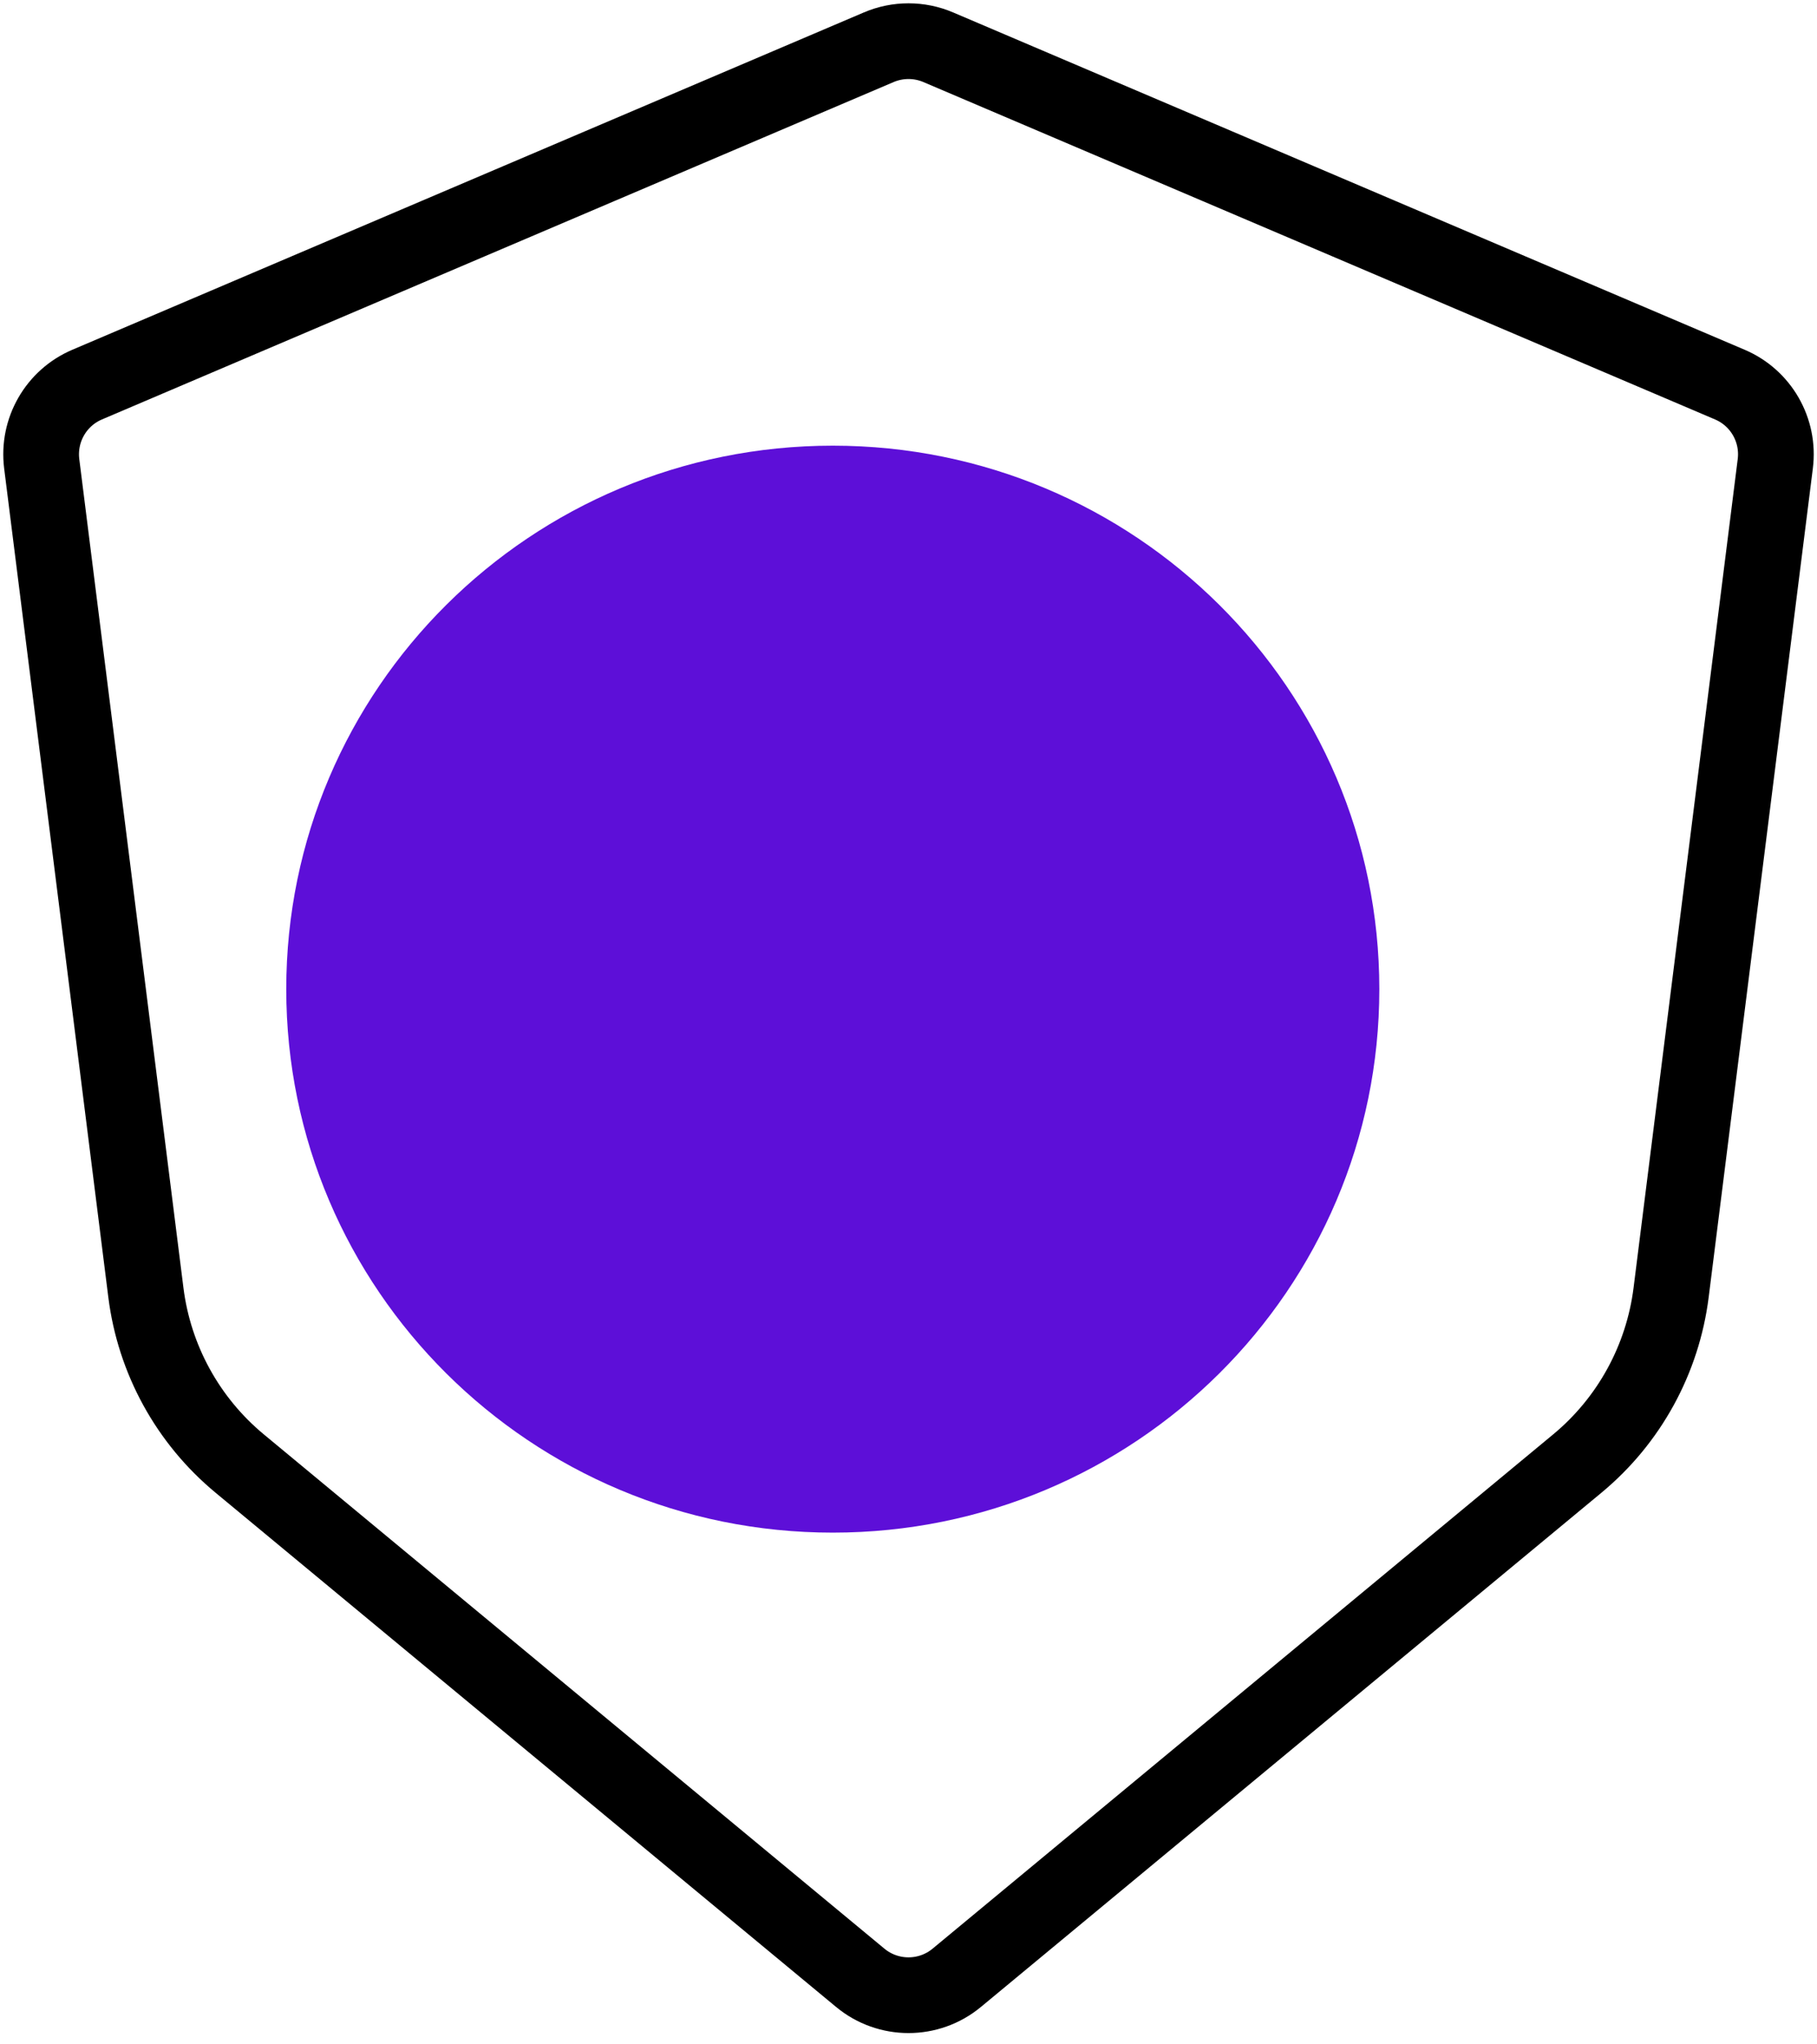
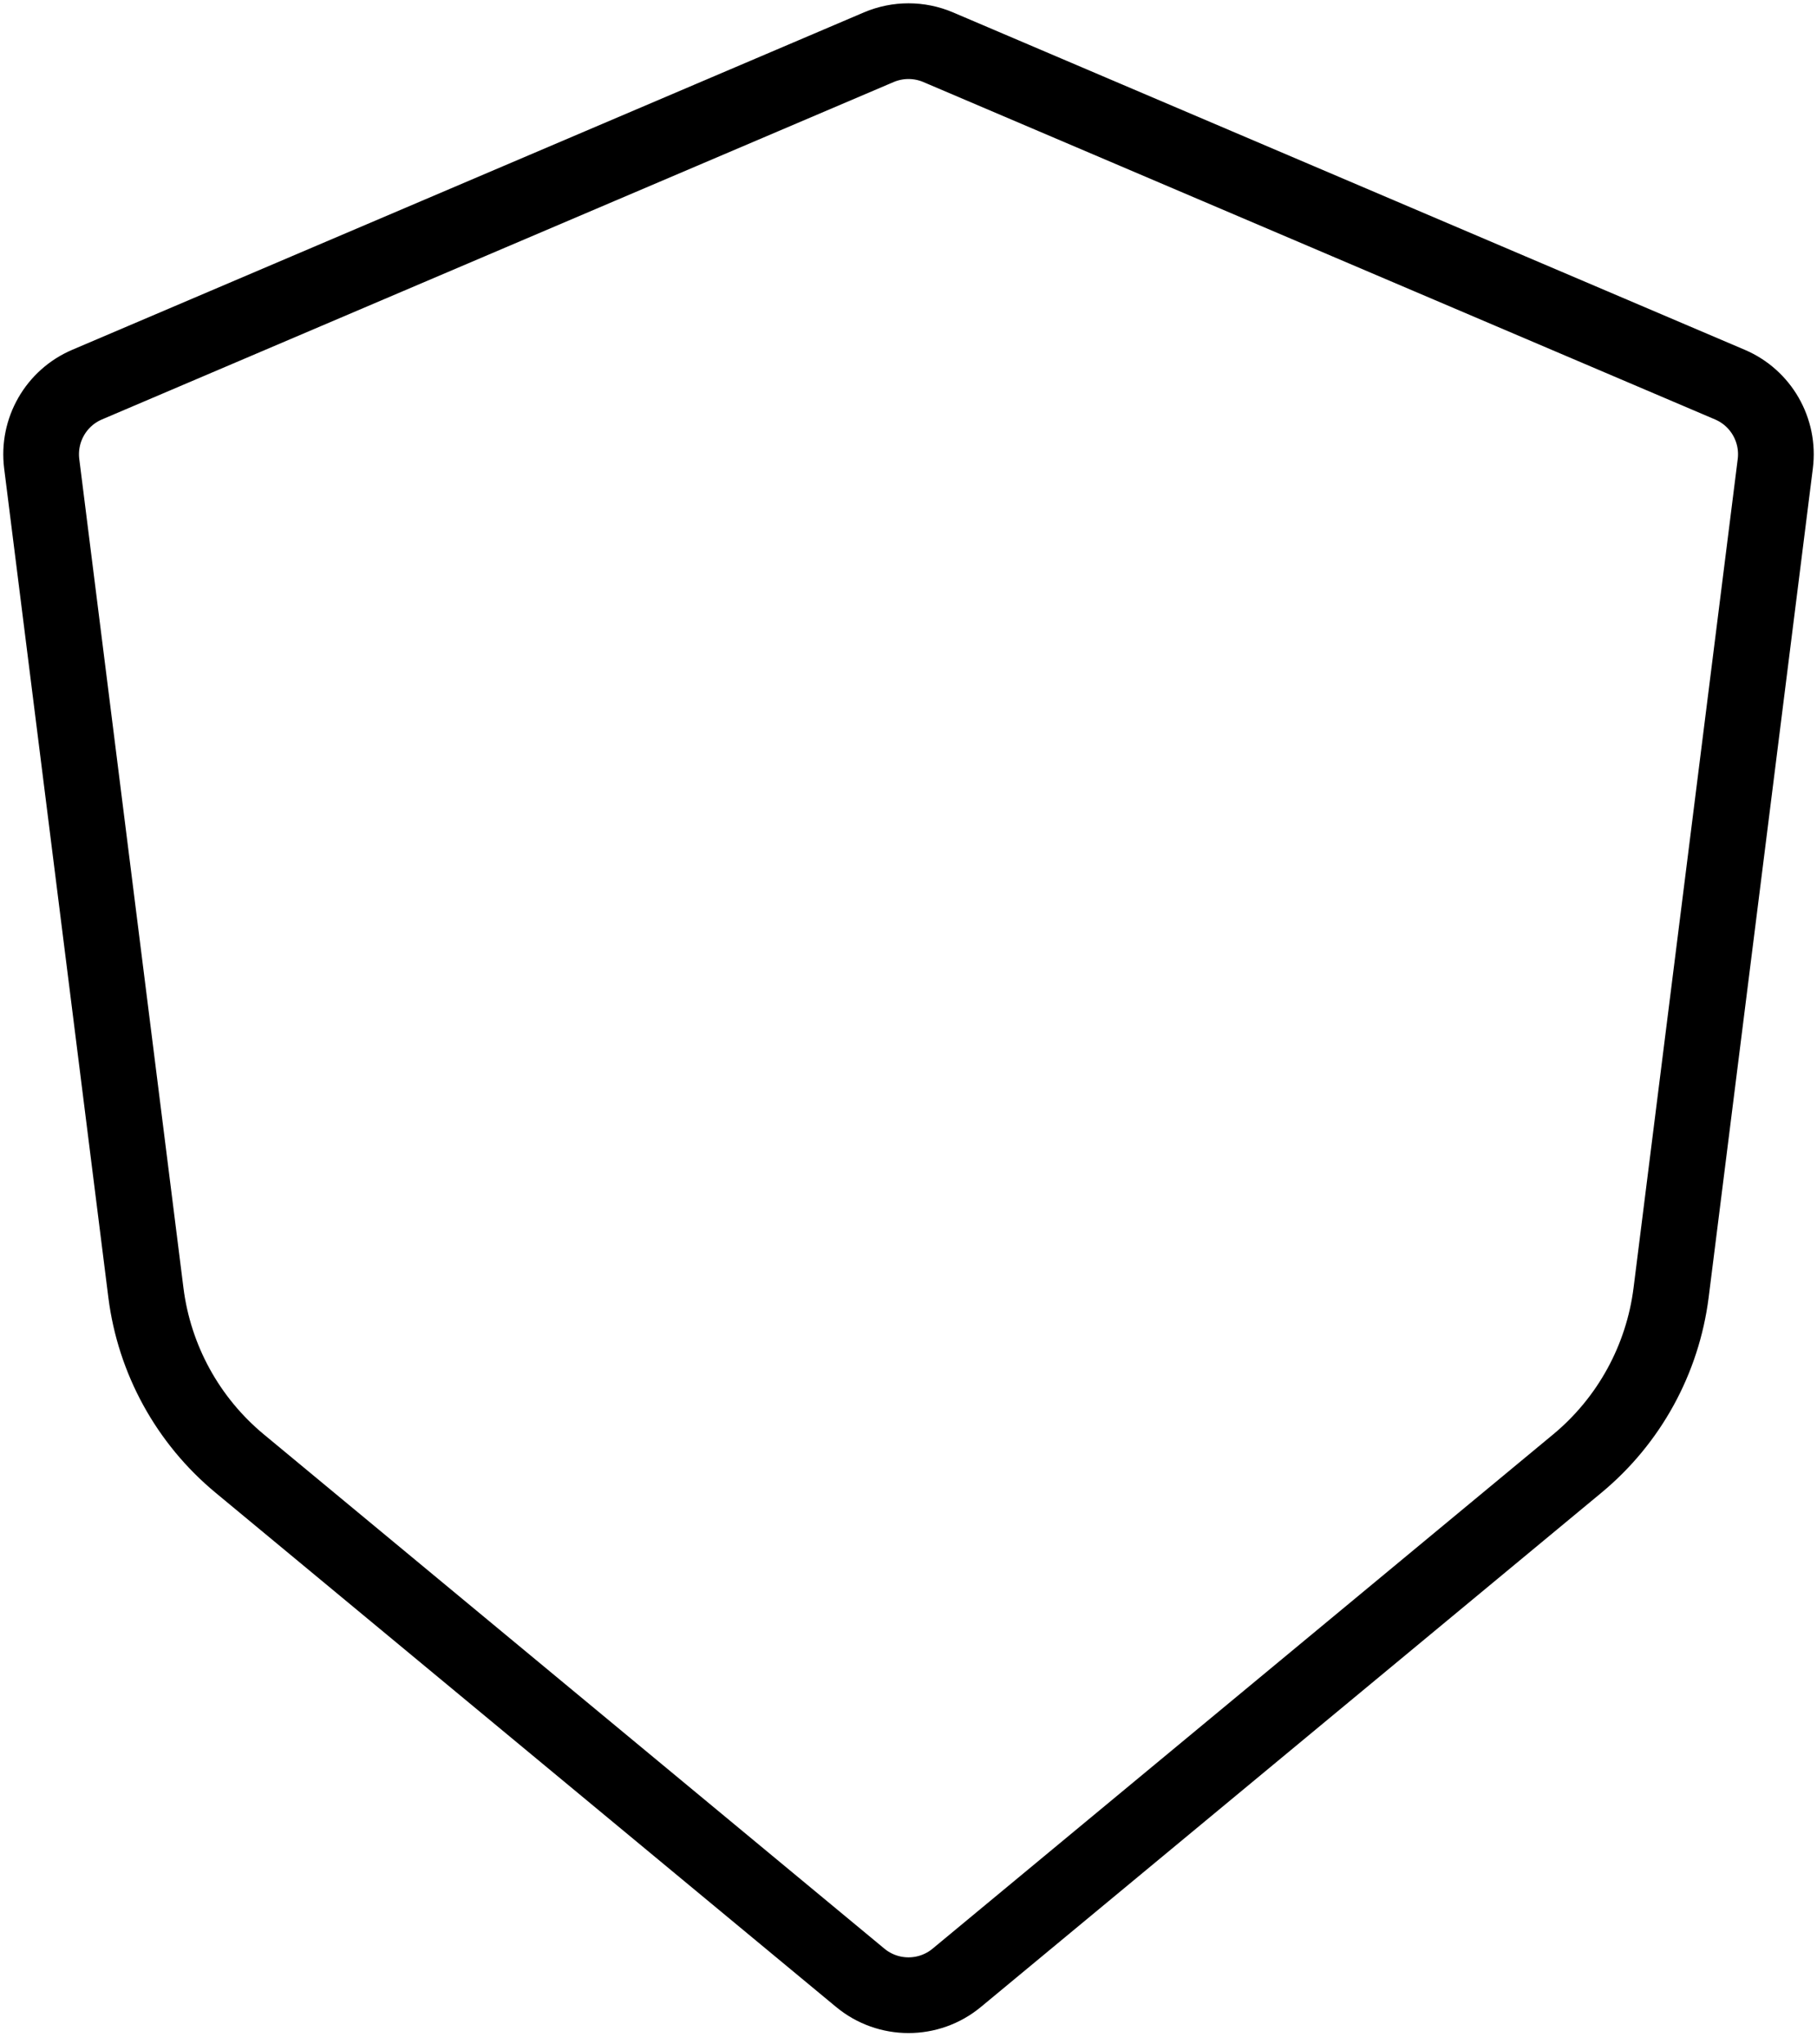
<svg xmlns="http://www.w3.org/2000/svg" width="48" height="54" viewBox="0 0 48 54" fill="none">
  <g filter="url(#filter0_d_2977_1186)">
-     <path d="M24 37.483C31.974 37.483 38.438 31.056 38.438 23.127C38.438 15.199 31.974 8.772 24 8.772C16.026 8.772 9.562 15.199 9.562 23.127C9.562 31.056 16.026 37.483 24 37.483Z" fill="#5D0FD8" />
-   </g>
-   <path d="M23.216 1.247L2.302 10.159C1.48 10.509 0.991 11.362 1.102 12.249L3.854 34.143C4.076 35.909 4.963 37.525 6.334 38.66L22.724 52.241C23.464 52.855 24.536 52.855 25.276 52.241L41.666 38.66C43.037 37.525 43.923 35.909 44.146 34.143L46.898 12.249C47.01 11.362 46.52 10.509 45.698 10.159L39.917 7.696L36.036 6.042L32.155 4.388L24.784 1.247C24.283 1.034 23.717 1.034 23.216 1.247Z" stroke="black" stroke-width="2" stroke-miterlimit="16" stroke-linecap="round" />
+     </g>
+   <path d="M23.216 1.247L2.302 10.159C1.48 10.509 0.991 11.362 1.102 12.249L3.854 34.143C4.076 35.909 4.963 37.525 6.334 38.66L22.724 52.241C23.464 52.855 24.536 52.855 25.276 52.241L41.666 38.66C43.037 37.525 43.923 35.909 44.146 34.143L46.898 12.249C47.01 11.362 46.52 10.509 45.698 10.159L39.917 7.696L36.036 6.042L32.155 4.388L24.784 1.247C24.283 1.034 23.717 1.034 23.216 1.247" stroke="black" stroke-width="2" stroke-miterlimit="16" stroke-linecap="round" />
  <defs>
    <filter id="filter0_d_2977_1186" x="3.562" y="7.772" width="36.875" height="36.711" filterUnits="userSpaceOnUse" color-interpolation-filters="sRGB">
      <feFlood flood-opacity="0" result="BackgroundImageFix" />
      <feColorMatrix in="SourceAlpha" type="matrix" values="0 0 0 0 0 0 0 0 0 0 0 0 0 0 0 0 0 0 127 0" result="hardAlpha" />
      <feOffset dx="-2" dy="3" />
      <feGaussianBlur stdDeviation="2" />
      <feComposite in2="hardAlpha" operator="out" />
      <feColorMatrix type="matrix" values="0 0 0 0 0.337 0 0 0 0 0.337 0 0 0 0 0.337 0 0 0 0.25 0" />
      <feBlend mode="normal" in2="BackgroundImageFix" result="effect1_dropShadow_2977_1186" />
      <feBlend mode="normal" in="SourceGraphic" in2="effect1_dropShadow_2977_1186" result="shape" />
    </filter>
  </defs>
</svg>